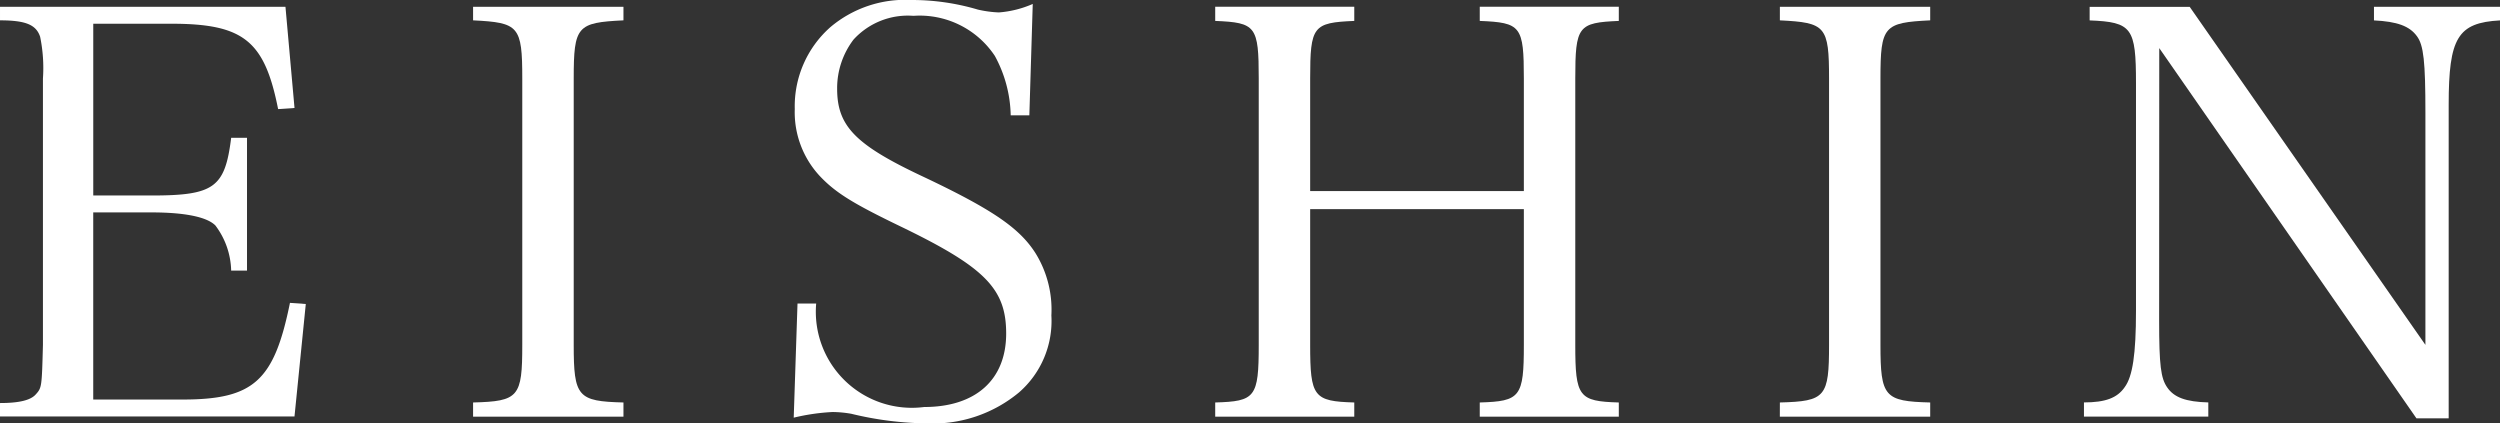
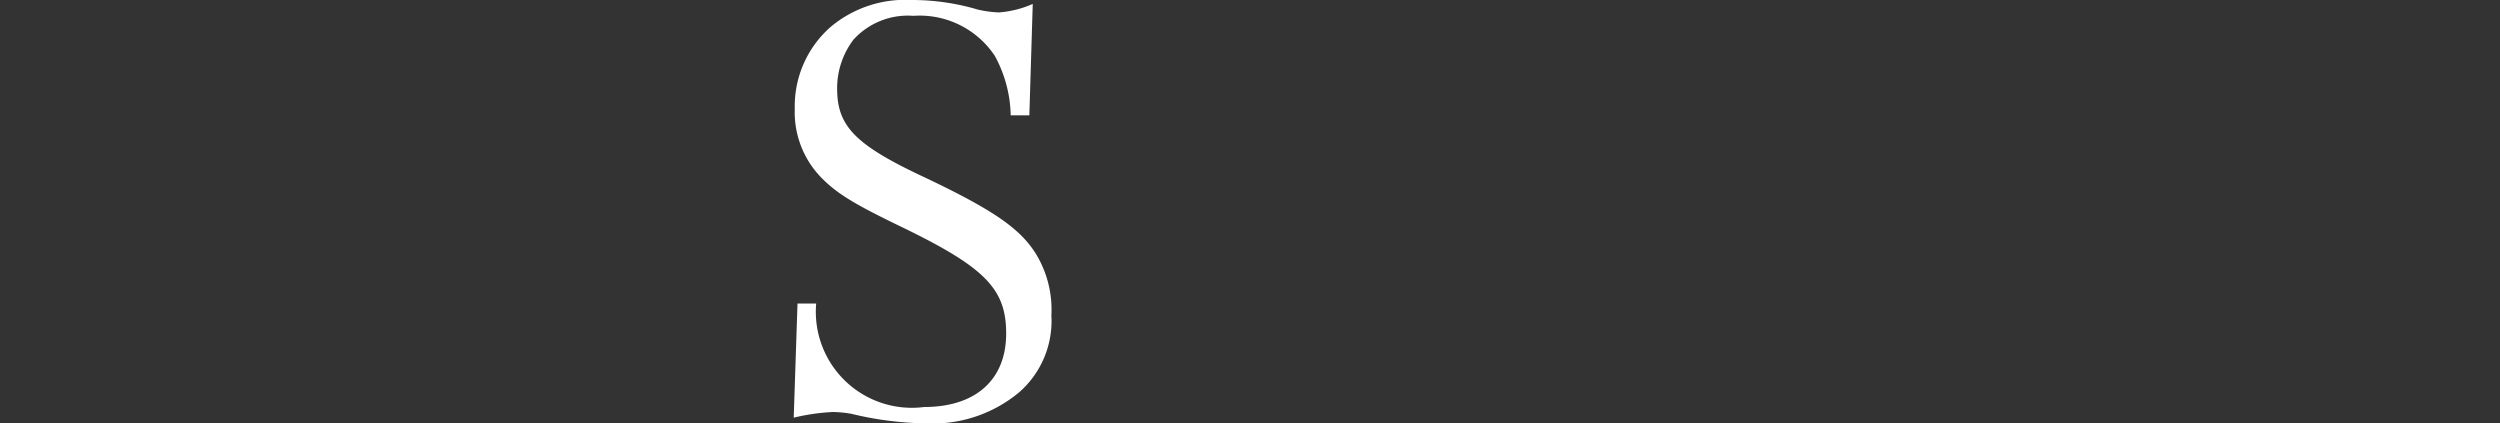
<svg xmlns="http://www.w3.org/2000/svg" height="23.909" viewBox="0 0 141.177 23.909" width="141.177">
  <rect x="0" y="0" width="141.177" height="23.909" fill="#333333" stroke="none" />
  <g fill="#fff" transform="translate(-349.8 -263.804)">
-     <path d="m349.8 286.564c1.085 0 1.723-.16 2.01-.478.351-.384.351-.415.415-2.81v-15.035a8.744 8.744 0 0 0 -.159-2.362c-.223-.67-.8-.926-2.266-.926v-.766h16.12l.511 5.714-.926.063c-.766-3.862-1.948-4.82-6.033-4.82h-4.406v9.7h3.288c3.544 0 4.15-.447 4.5-3.257h.894v7.5h-.894a4.385 4.385 0 0 0 -.893-2.553c-.479-.479-1.724-.735-3.608-.735h-3.288v10.567h5.044c4.022 0 5.171-1.054 6.065-5.459l.894.064-.638 6.352h-16.63z" />
-     <path d="m376.515 286.532c2.586-.064 2.778-.319 2.778-3.256v-15.035c0-2.969-.192-3.16-2.778-3.288v-.766h8.492v.766c-2.618.128-2.809.319-2.809 3.288v15.035c0 2.937.223 3.192 2.809 3.256v.8h-8.492z" />
    <path d="m394.836 280.946h1.054a5.422 5.422 0 0 0 6.1 5.842c2.9 0 4.629-1.533 4.629-4.151 0-2.521-1.182-3.734-5.938-6.033-2.713-1.308-3.7-1.915-4.6-2.873a5.29 5.29 0 0 1 -1.4-3.767 5.96 5.96 0 0 1 2.011-4.627 6.534 6.534 0 0 1 4.565-1.533 13.113 13.113 0 0 1 3.766.542 6.368 6.368 0 0 0 1.182.16 5.867 5.867 0 0 0 1.915-.479l-.192 6.289h-1.053a7.273 7.273 0 0 0 -.894-3.352 5.091 5.091 0 0 0 -4.6-2.266 4.148 4.148 0 0 0 -3.381 1.341 4.534 4.534 0 0 0 -.926 2.777c0 2.106 1.022 3.16 4.82 4.947 3.99 1.884 5.491 2.937 6.384 4.342a6.049 6.049 0 0 1 .894 3.511 5.346 5.346 0 0 1 -1.82 4.342 7.612 7.612 0 0 1 -5.2 1.755 18.91 18.91 0 0 1 -4.277-.542 6.429 6.429 0 0 0 -1.053-.1 11.806 11.806 0 0 0 -2.2.319z" />
-     <path d="m423.786 283.276c0 2.937.192 3.192 2.491 3.256v.8h-7.853v-.8c2.266-.064 2.458-.287 2.458-3.256v-15.035c0-2.969-.16-3.16-2.458-3.256v-.8h7.853v.8c-2.331.1-2.491.287-2.491 3.256v6.352h12.067v-6.352c0-2.969-.16-3.16-2.49-3.256v-.8h7.852v.8c-2.3.1-2.458.287-2.458 3.256v15.035c0 2.937.192 3.192 2.458 3.256v.8h-7.852v-.8c2.3-.064 2.49-.319 2.49-3.256v-7.661h-12.067z" />
-     <path d="m450.311 286.532c2.585-.064 2.777-.319 2.777-3.256v-15.035c0-2.969-.192-3.16-2.777-3.288v-.766h8.489v.766c-2.618.128-2.809.319-2.809 3.288v15.035c0 2.937.223 3.192 2.809 3.256v.8h-8.491z" />
-     <path d="m471.728 281.9c0 2.554.1 3.257.447 3.768.383.574 1.053.829 2.33.861v.8h-7.022v-.8c1.213 0 1.883-.255 2.3-.861.447-.607.638-1.852.638-4.31v-12.858c0-3.129-.223-3.449-2.617-3.544v-.766h5.65l13.311 19.089v-13.12c0-2.872-.1-3.8-.478-4.309-.416-.575-1.118-.83-2.427-.894v-.766h7.119v.766c-2.395.128-2.9.99-2.9 4.757v17.715h-1.82l-14.524-20.908z" />
  </g>
</svg>